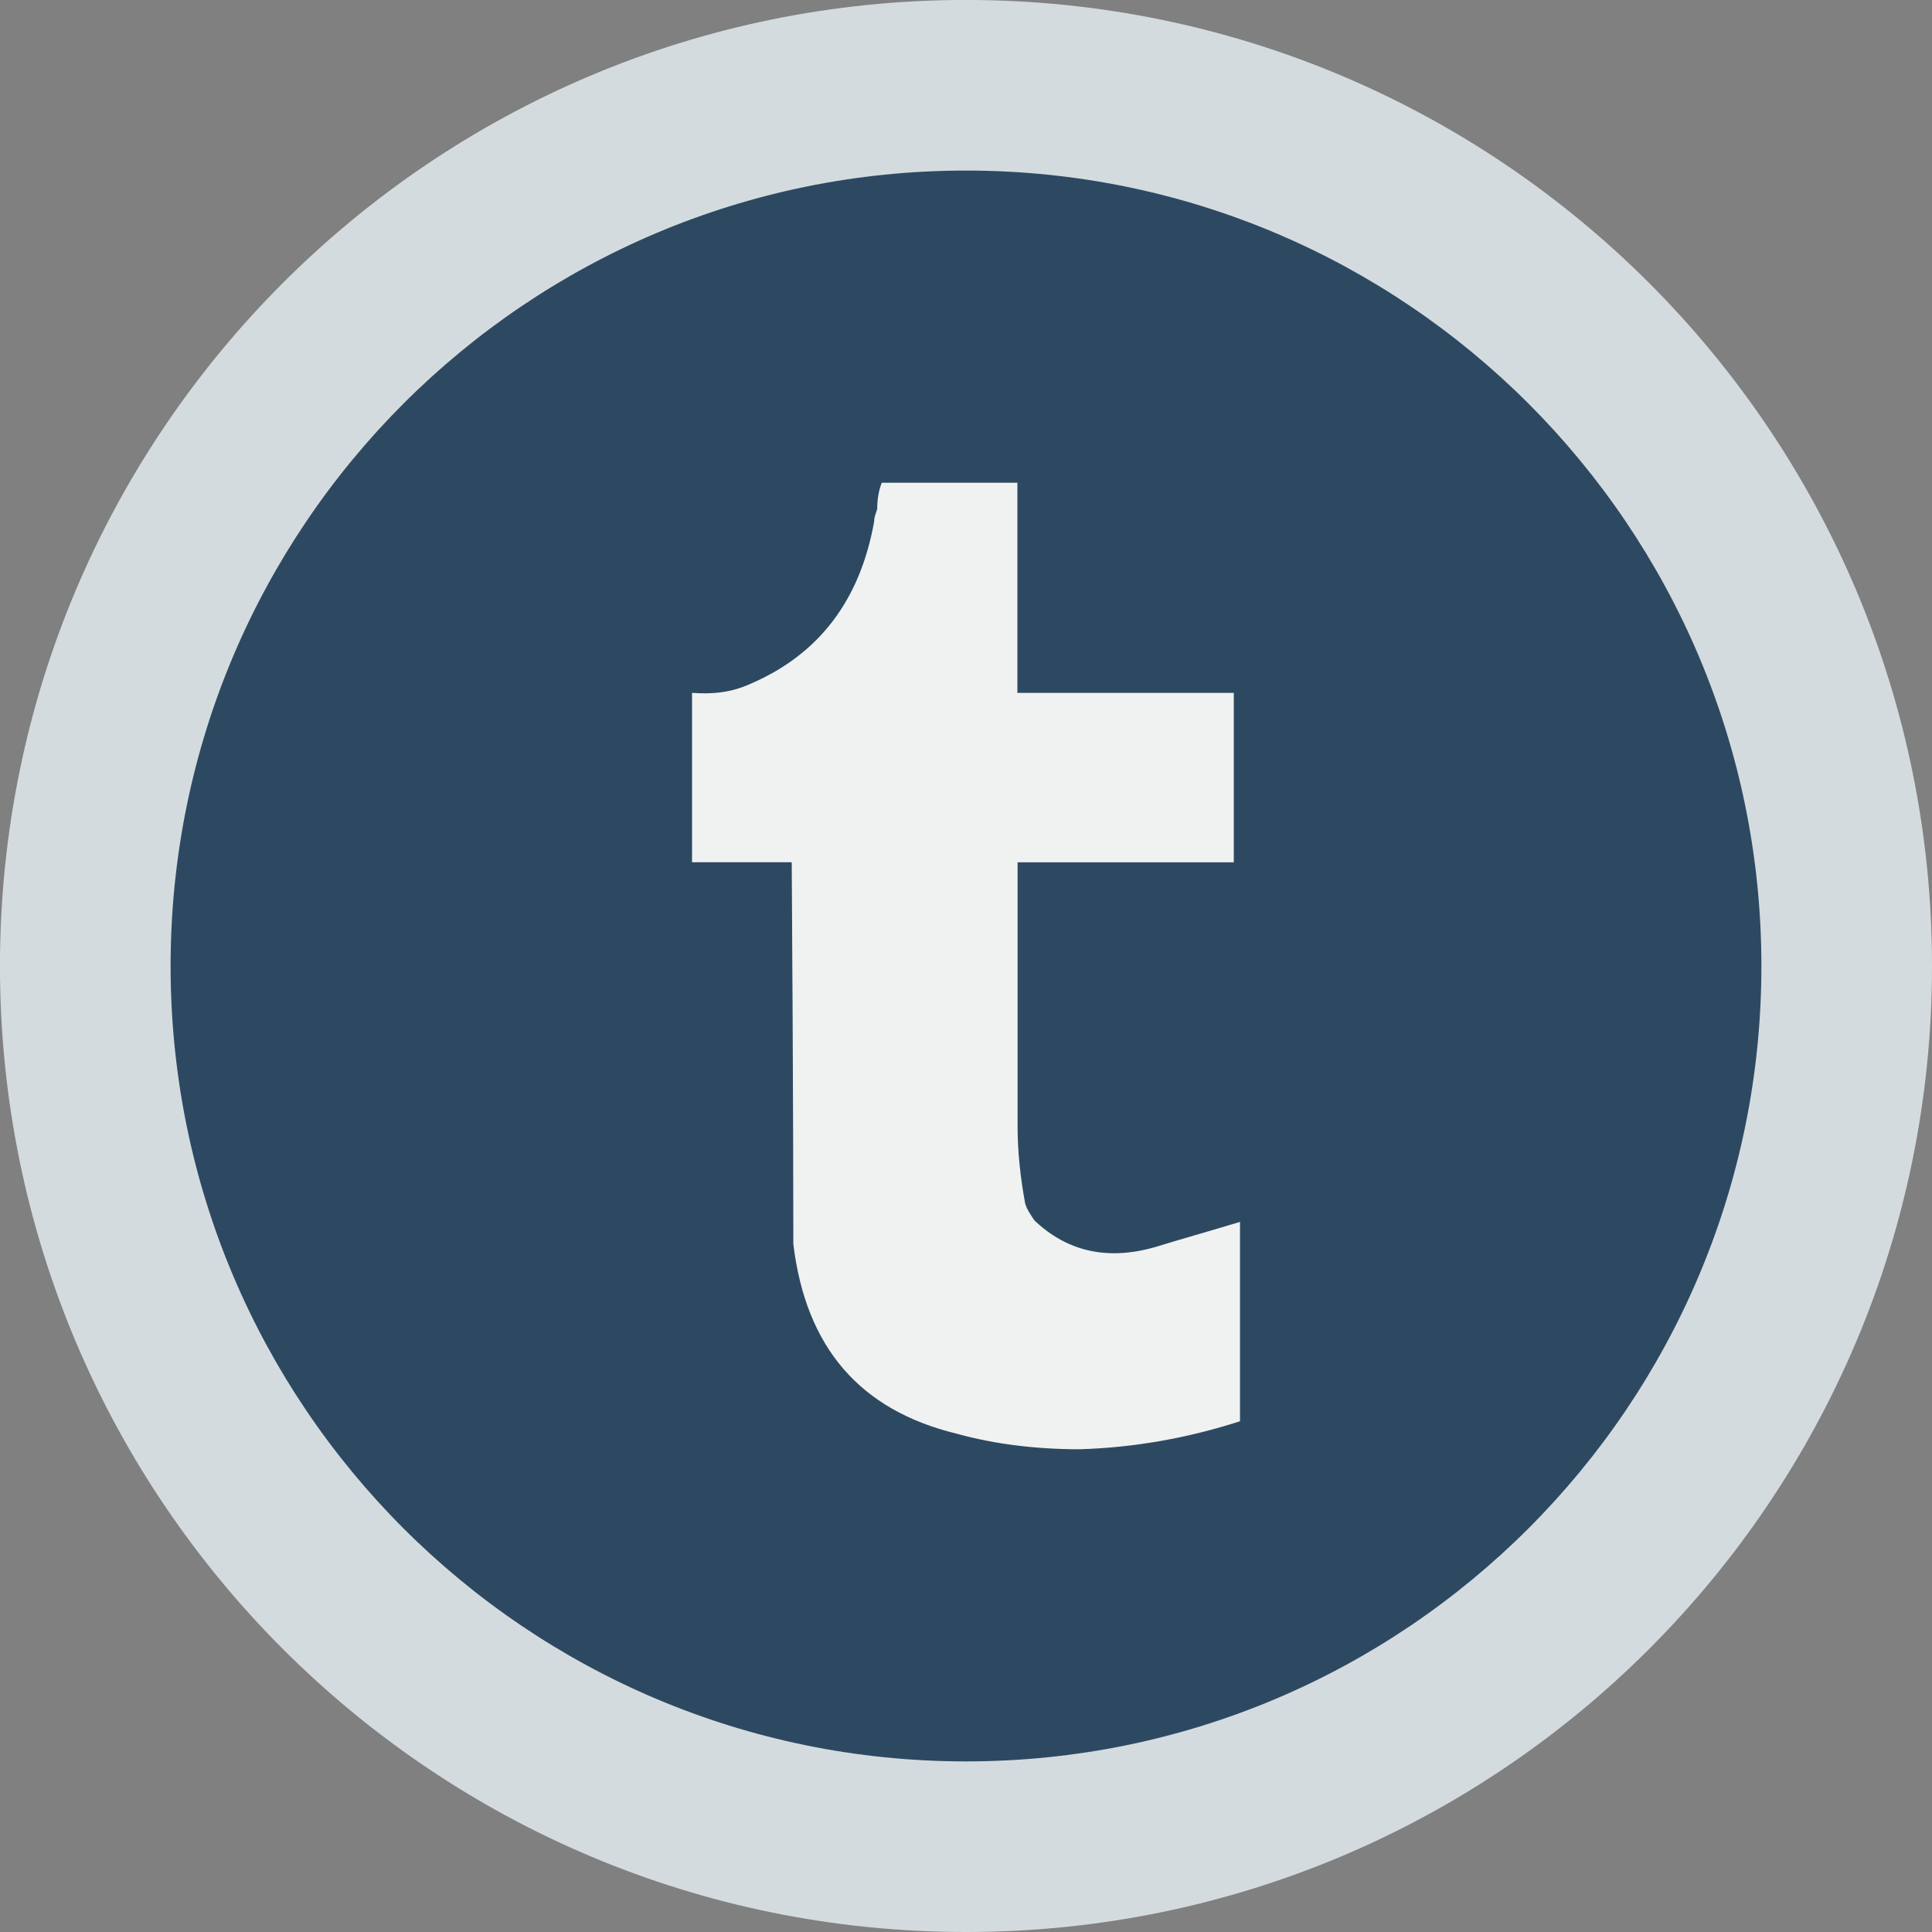
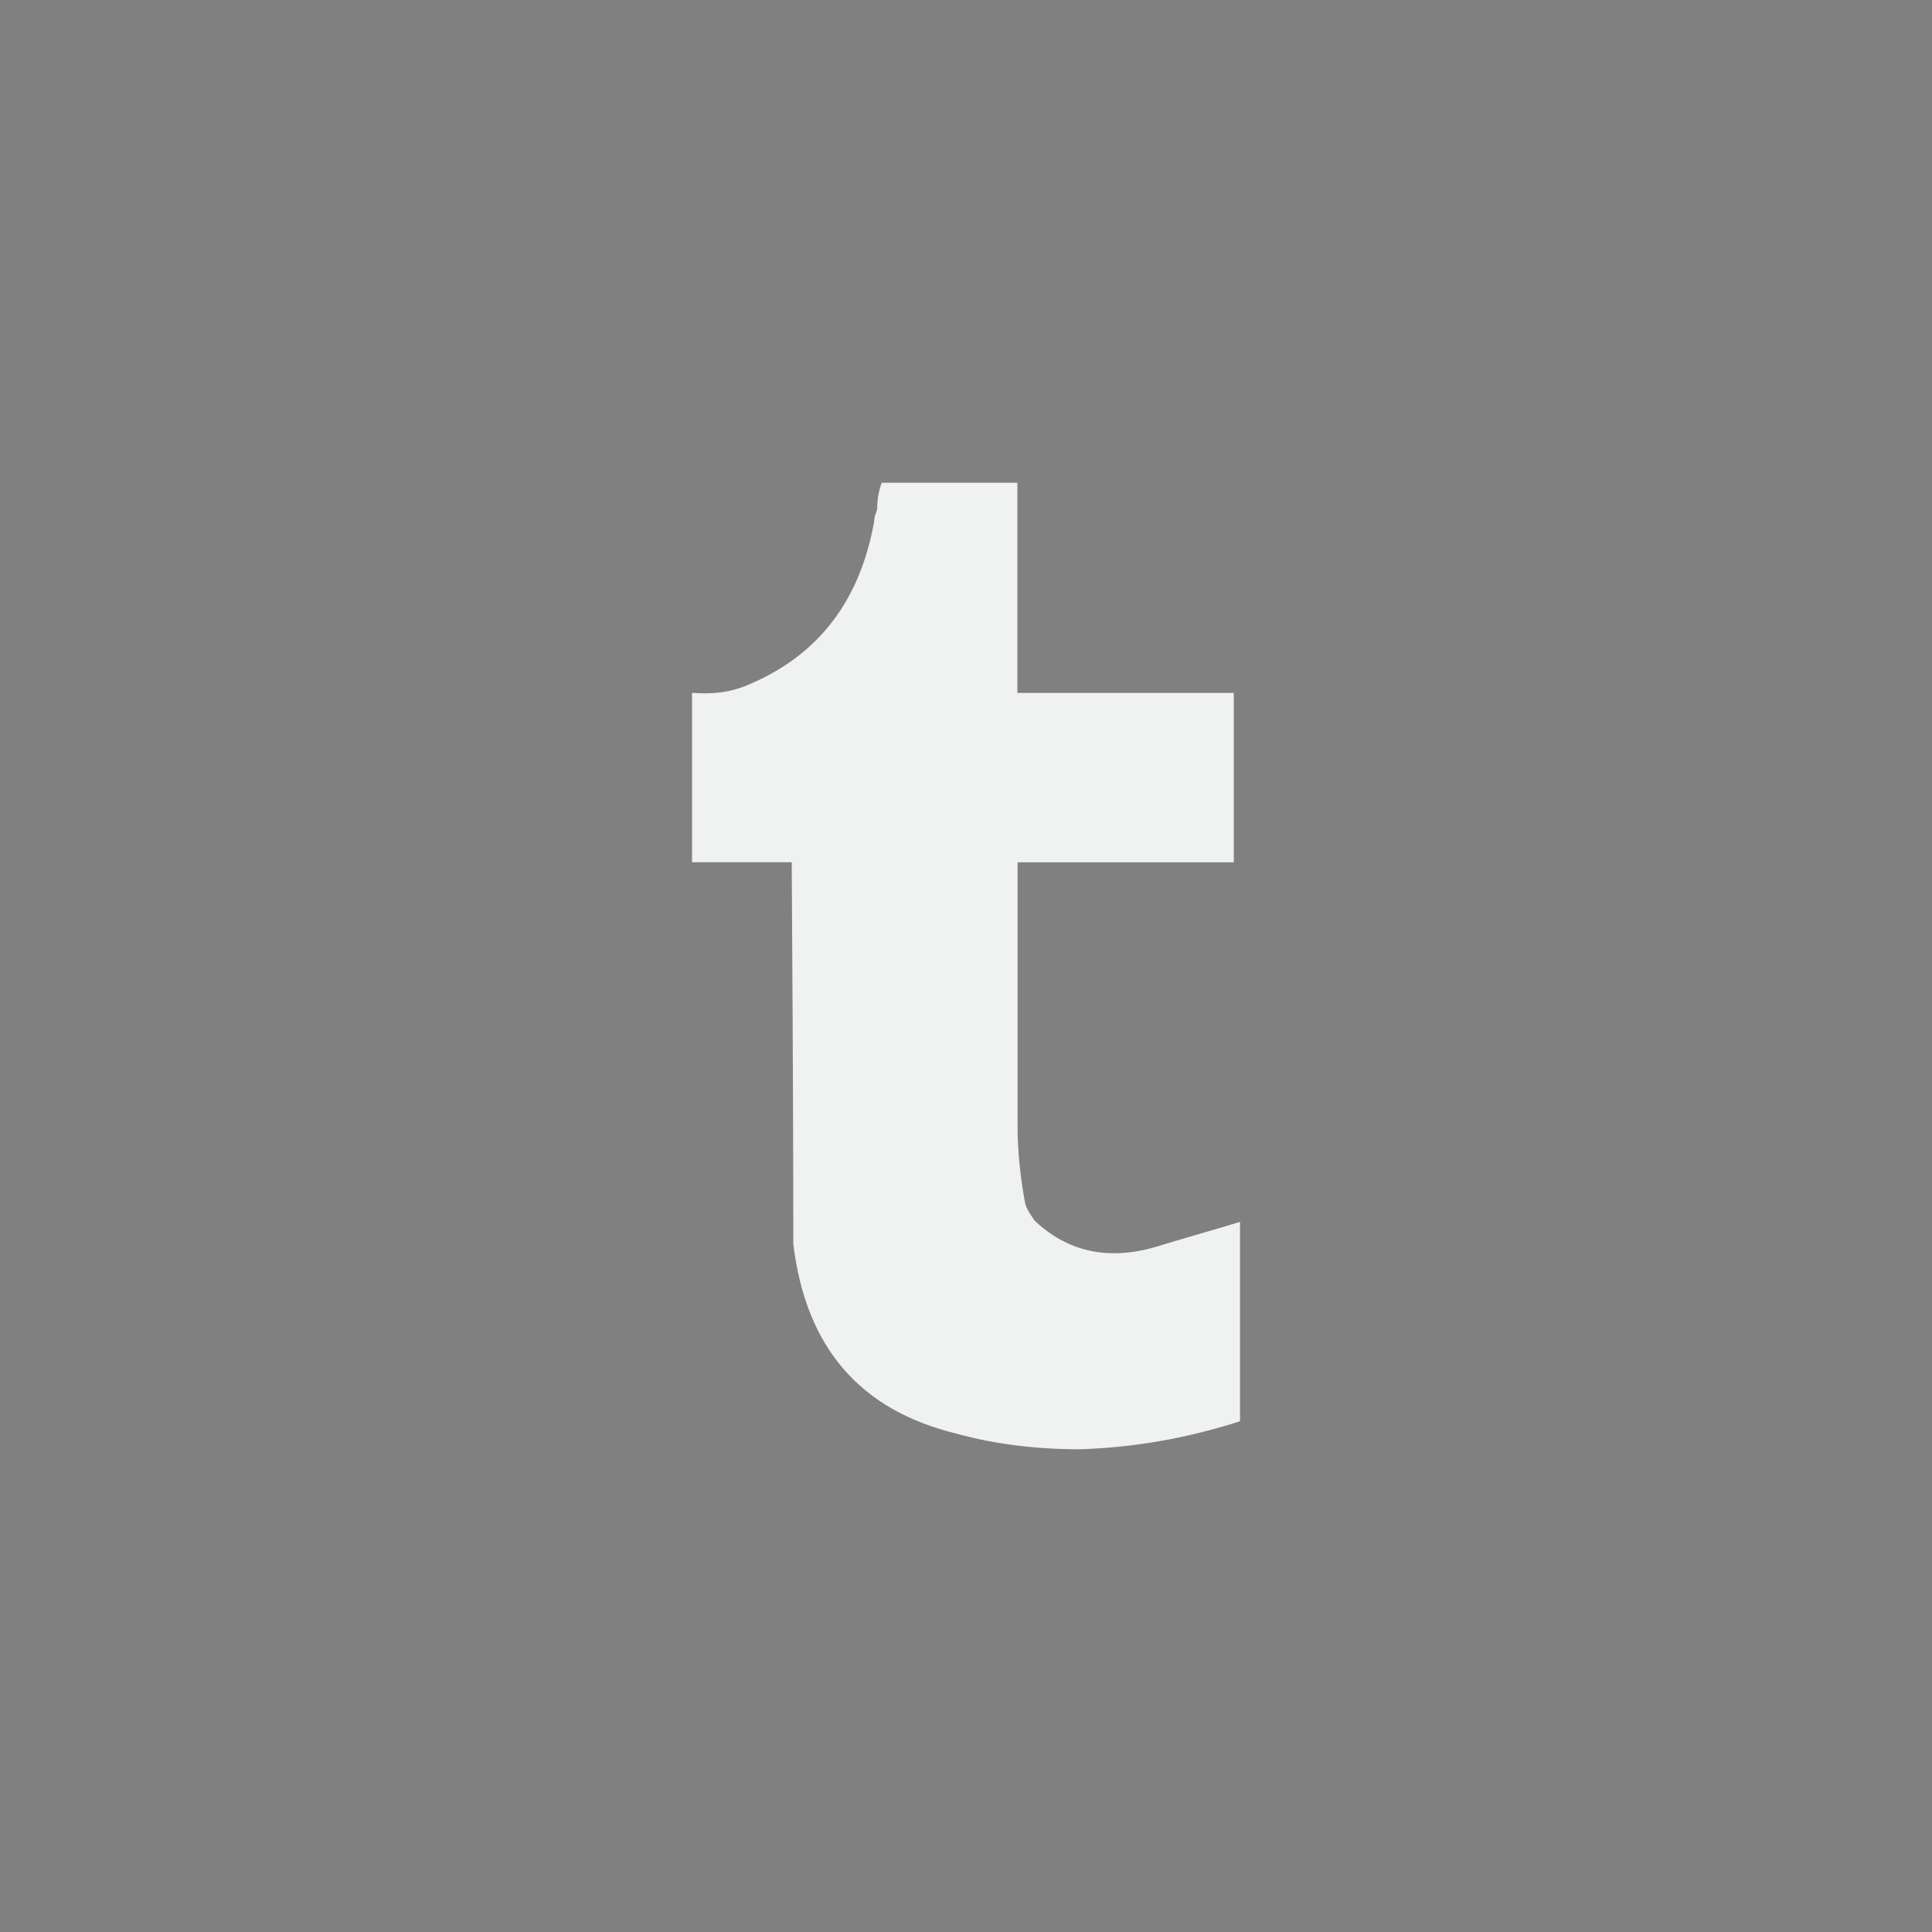
<svg xmlns="http://www.w3.org/2000/svg" xml:space="preserve" width="50px" height="50px" style="shape-rendering:geometricPrecision; text-rendering:geometricPrecision; image-rendering:optimizeQuality; fill-rule:evenodd; clip-rule:evenodd" viewBox="0 0 50 50" version="1.1">
  <rect x="0" y="0" width="50" height="50" fill="#808080" stroke="none" />
  <defs>
    <style type="text/css">
   
    .fil0 {fill:none}
    .fil2 {fill:#2D4962;fill-rule:nonzero}
    .fil1 {fill:#D4DBDF;fill-rule:nonzero}
    .fil3 {fill:#F0F2F2;fill-rule:nonzero}
   
  </style>
  </defs>
  <g id="Layer_x0020_1">
    <rect class="fil0" width="50" height="50" />
    <g id="_308347552">
-       <path id="_413594104" class="fil1" d="M-0.001 25c0,-13.807 11.194,-25.001 25.001,-25.001 13.807,0 25,11.194 25,25.001 0,13.807 -11.193,25 -25,25 -13.807,0 -25.001,-11.193 -25.001,-25z" />
      <g>
-         <path id="_413094872" class="fil2" d="M4.415 25c0,-11.37 9.215,-20.586 20.585,-20.586 11.368,0 20.585,9.216 20.585,20.586 0,11.37 -9.216,20.585 -20.585,20.585 -11.37,0 -20.585,-9.215 -20.585,-20.585z" />
        <g>
          <path id="_413590672" class="fil3" d="M26.33 17.931l0 -5.438 -3.51 0c-0.079,0.198 -0.118,0.441 -0.118,0.683 -0.037,0.118 -0.079,0.203 -0.079,0.321 -0.36,2.016 -1.408,3.423 -3.182,4.192 -0.527,0.242 -1.01,0.279 -1.531,0.242l0 4.384 2.58 0c0.041,6.169 0.041,9.35 0.041,9.512l0 0.366c0.325,2.691 1.732,4.304 4.23,4.911 1.005,0.279 2.091,0.403 3.182,0.403 1.407,-0.044 2.778,-0.285 4.148,-0.725l0 -5.159c-0.801,0.242 -1.531,0.446 -2.176,0.645 -1.247,0.365 -2.295,0.123 -3.144,-0.683 -0.08,-0.123 -0.2,-0.285 -0.241,-0.446 -0.119,-0.644 -0.195,-1.326 -0.195,-1.971l0 -6.852 5.595 0 0 -4.384 -5.6 0z" />
        </g>
      </g>
    </g>
  </g>
</svg>